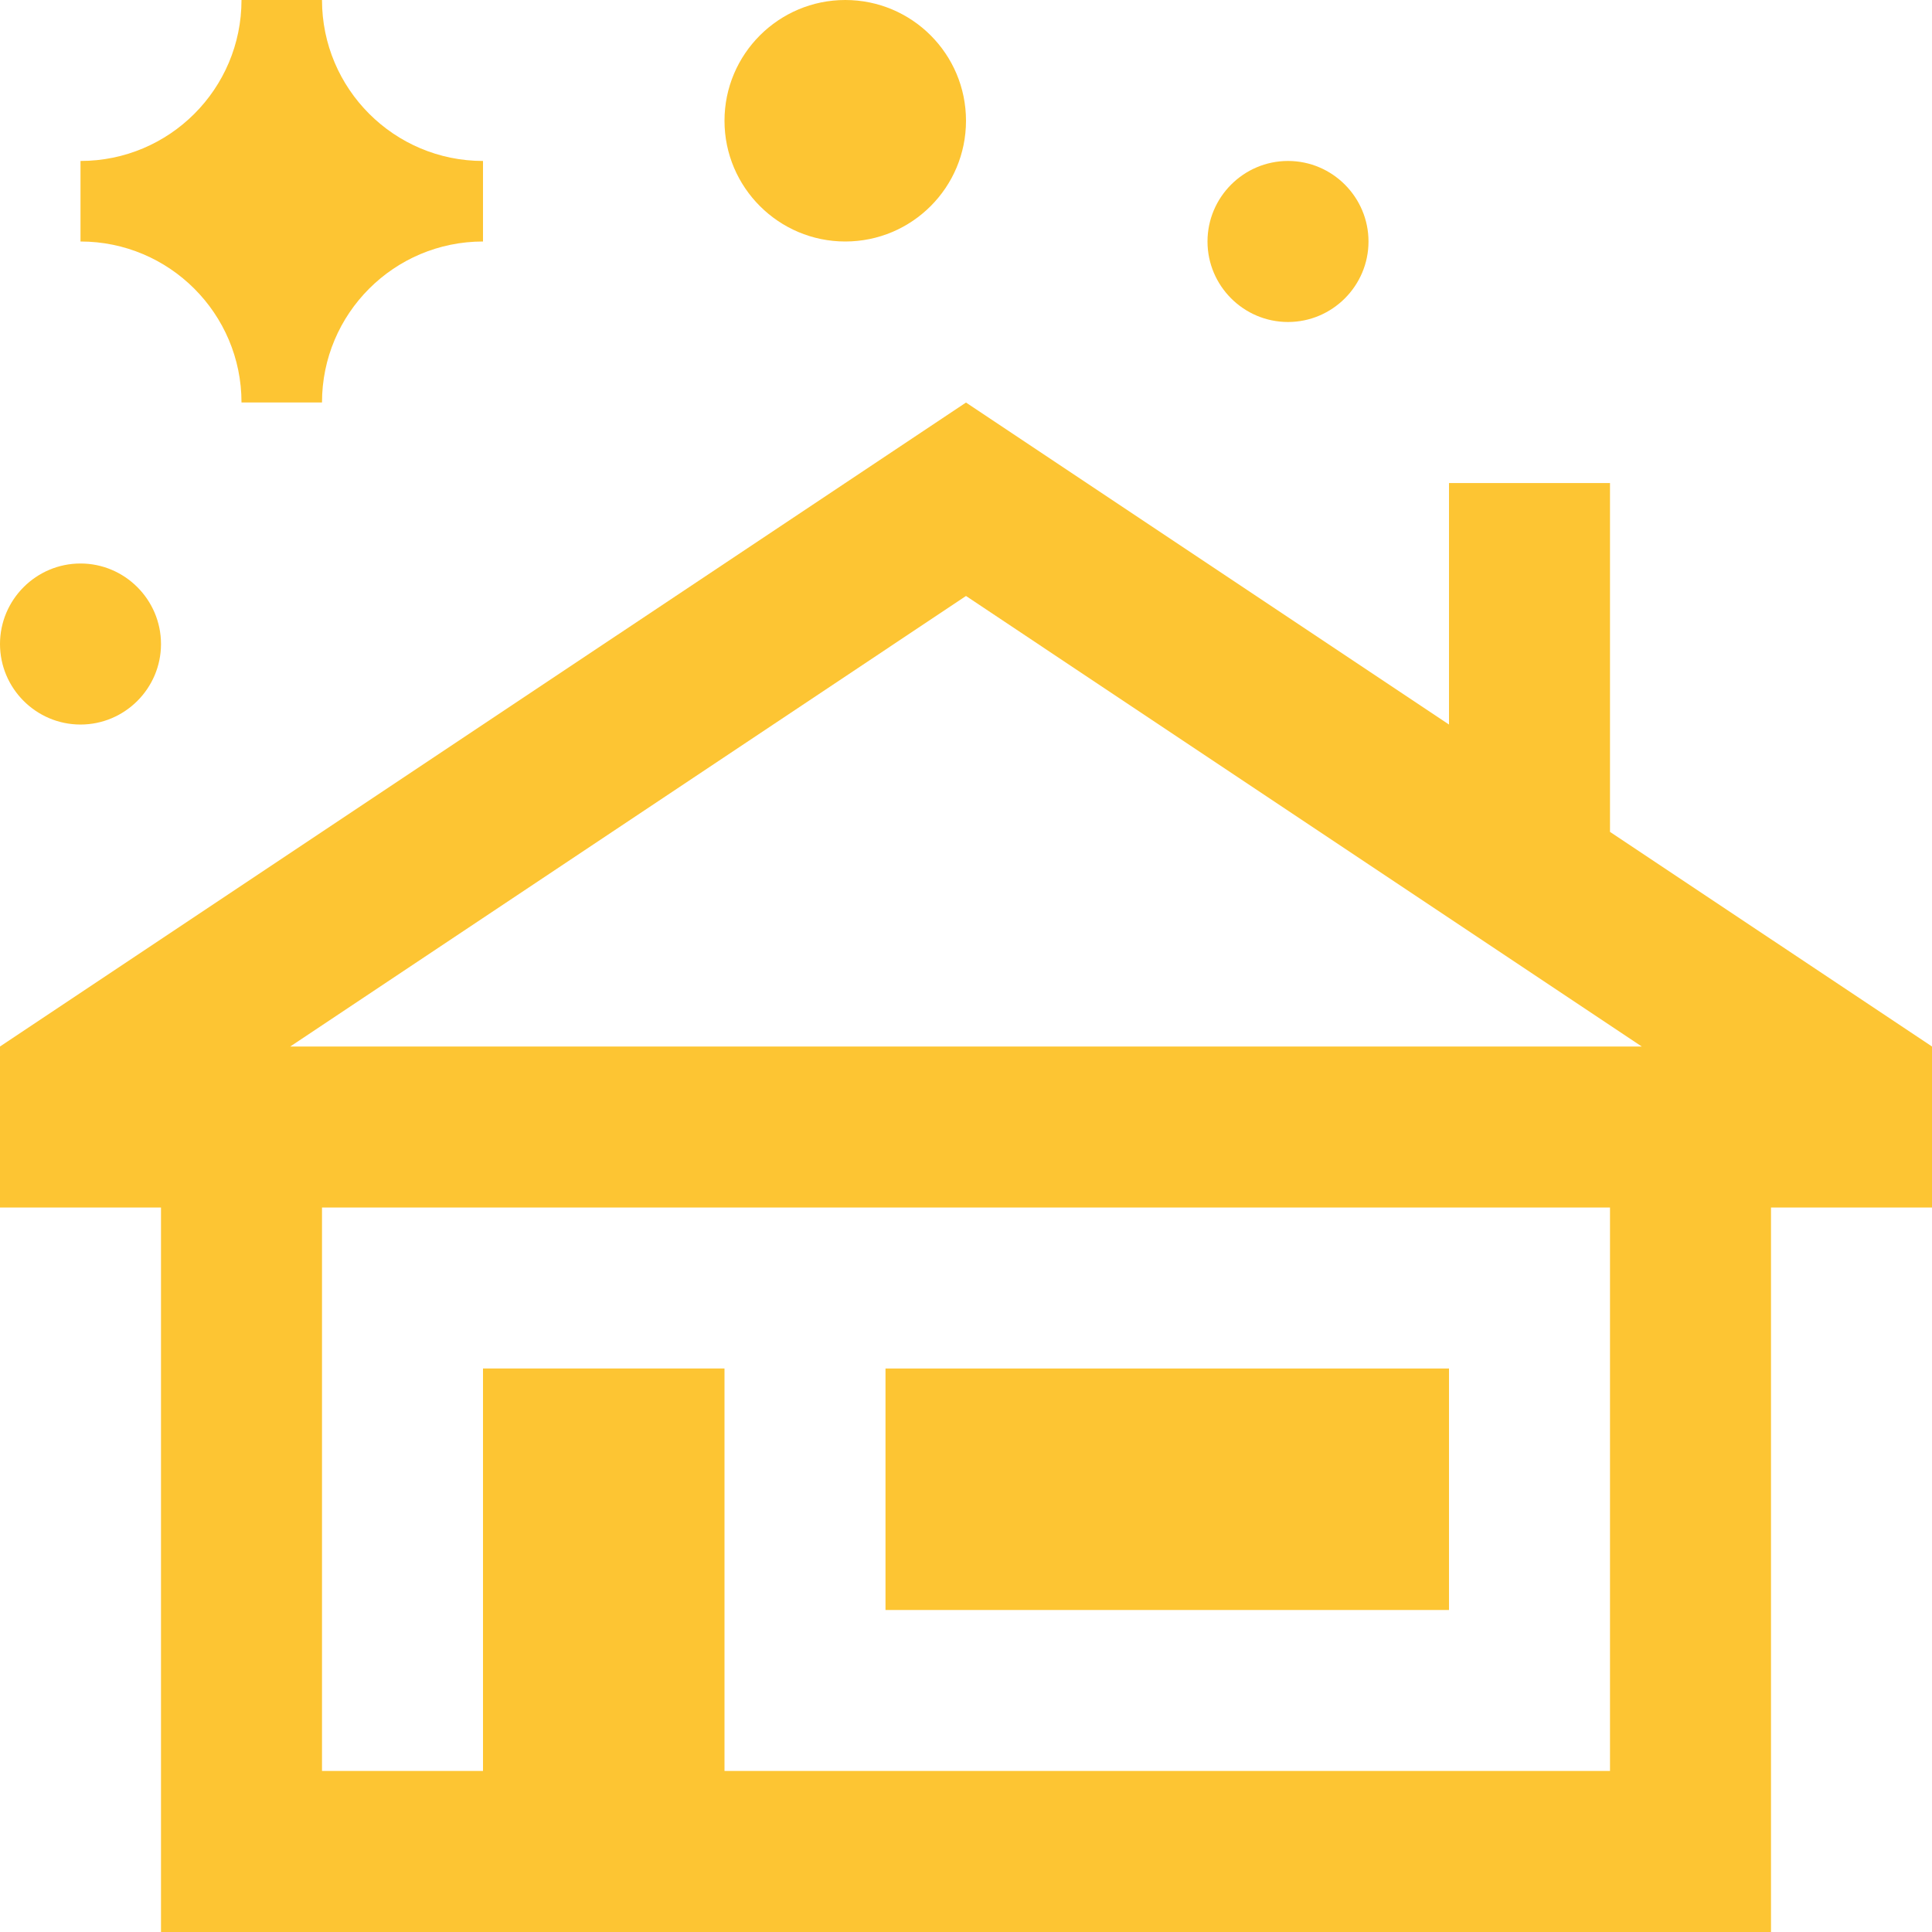
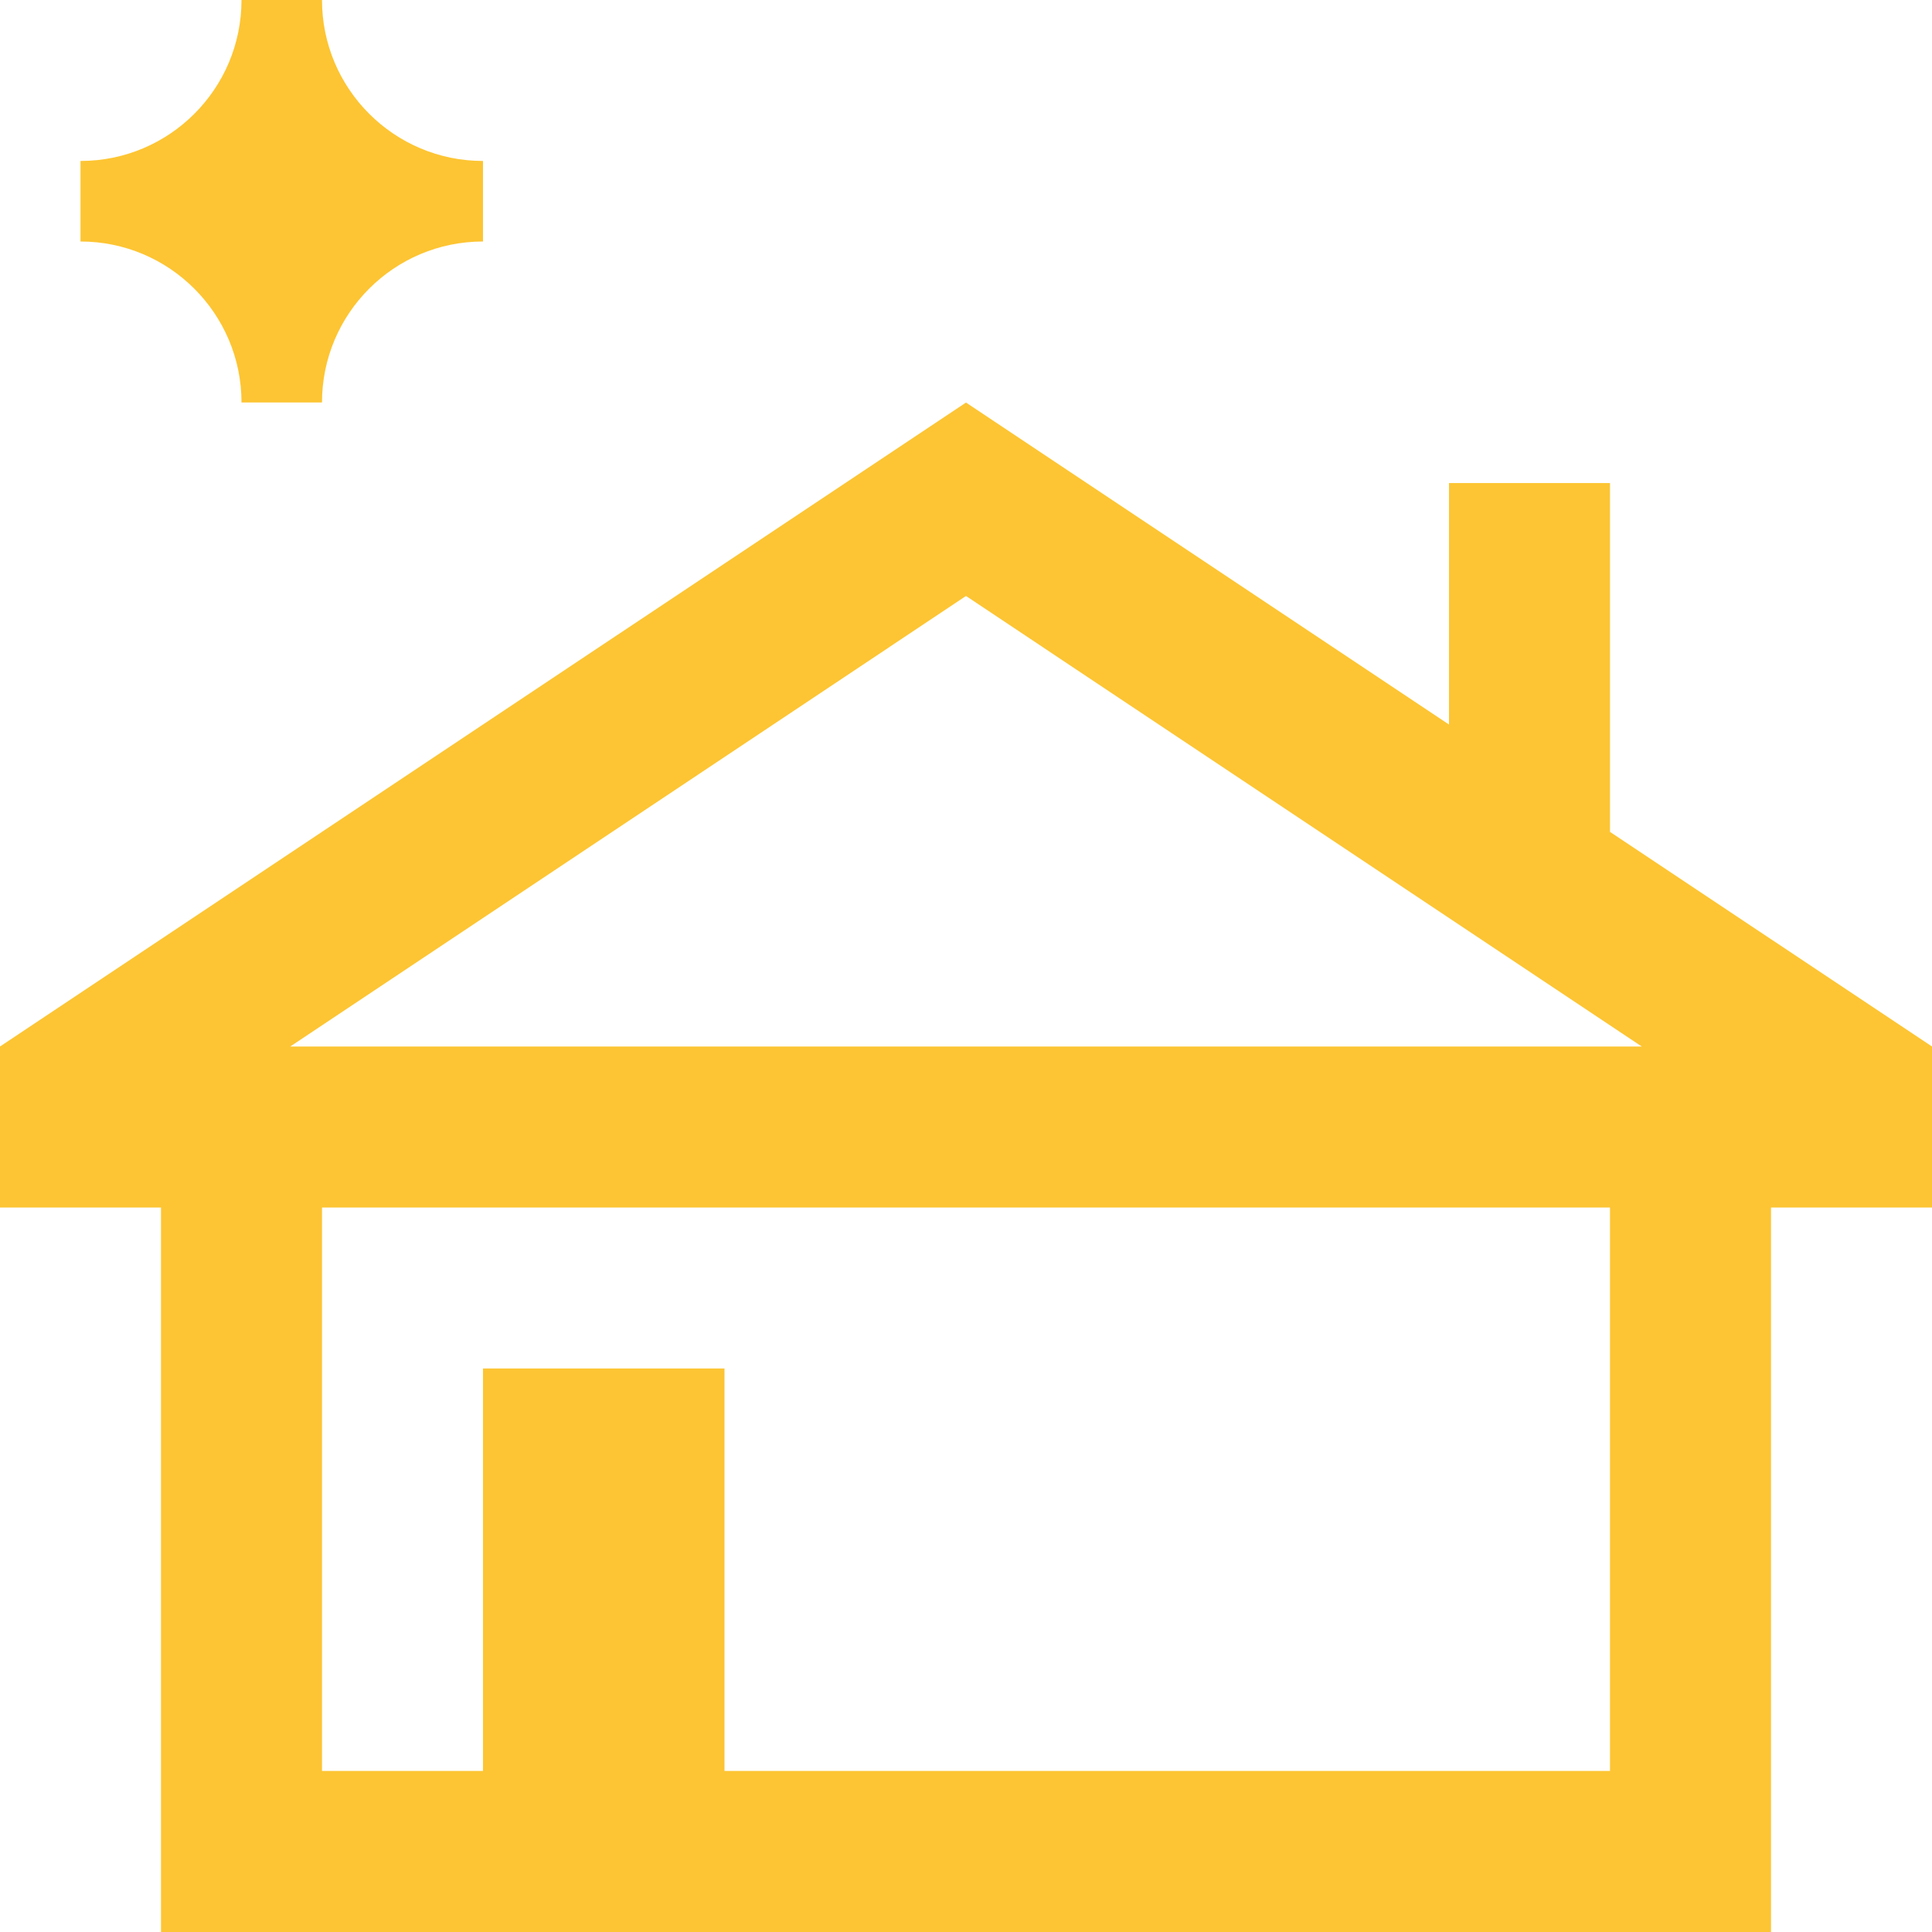
<svg xmlns="http://www.w3.org/2000/svg" width="48px" height="48px" viewBox="0 0 48 48" version="1.1">
  <title>clean house,  copy 2</title>
  <g id="Homepage" stroke="none" stroke-width="1" fill="none" fill-rule="evenodd">
    <g id="usps" transform="translate(-775, -136)" fill="#FDC533" fill-rule="nonzero">
      <g id="usp-blok-copy" transform="translate(-0, 0)">
        <g id="clean-house,--copy-2" transform="translate(775, 136)">
-           <rect id="Rectangle" x="22" y="34" width="14" height="6" />
          <path d="M40,20.668 L40,12.001 L36,12.001 L36,18.001 L24,10.001 L0,26 L0,30.001 L4,30.001 L4,48 L44,48 L44,30.001 L48,30.001 L48,26 L40,20.668 Z M40,43.999 L18,43.999 L18,34 L12,34 L12,43.999 L8,43.999 L8,30.001 L40,30.001 L40,43.999 Z M7.211,26 L24,14.807 L40.789,26 L7.211,26 Z" id="Shape" />
          <path d="M12,6 C9.789,6 8,7.793 8,9.999 L6,9.999 C6,7.793 4.207,6 2,6 L2,3.999 C4.211,3.999 6,2.207 6,0 L8,0 C8,2.207 9.793,3.999 12,3.999 L12,6 Z" id="Path" />
-           <path d="M24,3 C24,4.656 22.658,6 21,6 C19.348,6 18,4.656 18,3 C18,1.343 19.348,0 21,0 C22.658,0 24,1.343 24,3 Z" id="Path" />
-           <path d="M34,6 C34,7.101 33.101,8 32,8 C30.898,8 30,7.101 30,6 C30,4.899 30.898,3.999 32,3.999 C33.101,3.999 34,4.898 34,6 Z" id="Path" />
-           <path d="M4,16.001 C4,17.102 3.101,18.001 2,18.001 C0.898,18.001 0,17.102 0,16.001 C0,14.899 0.898,14 2,14 C3.101,14 4,14.9 4,16.001 Z" id="Path" />
        </g>
      </g>
    </g>
  </g>
</svg>